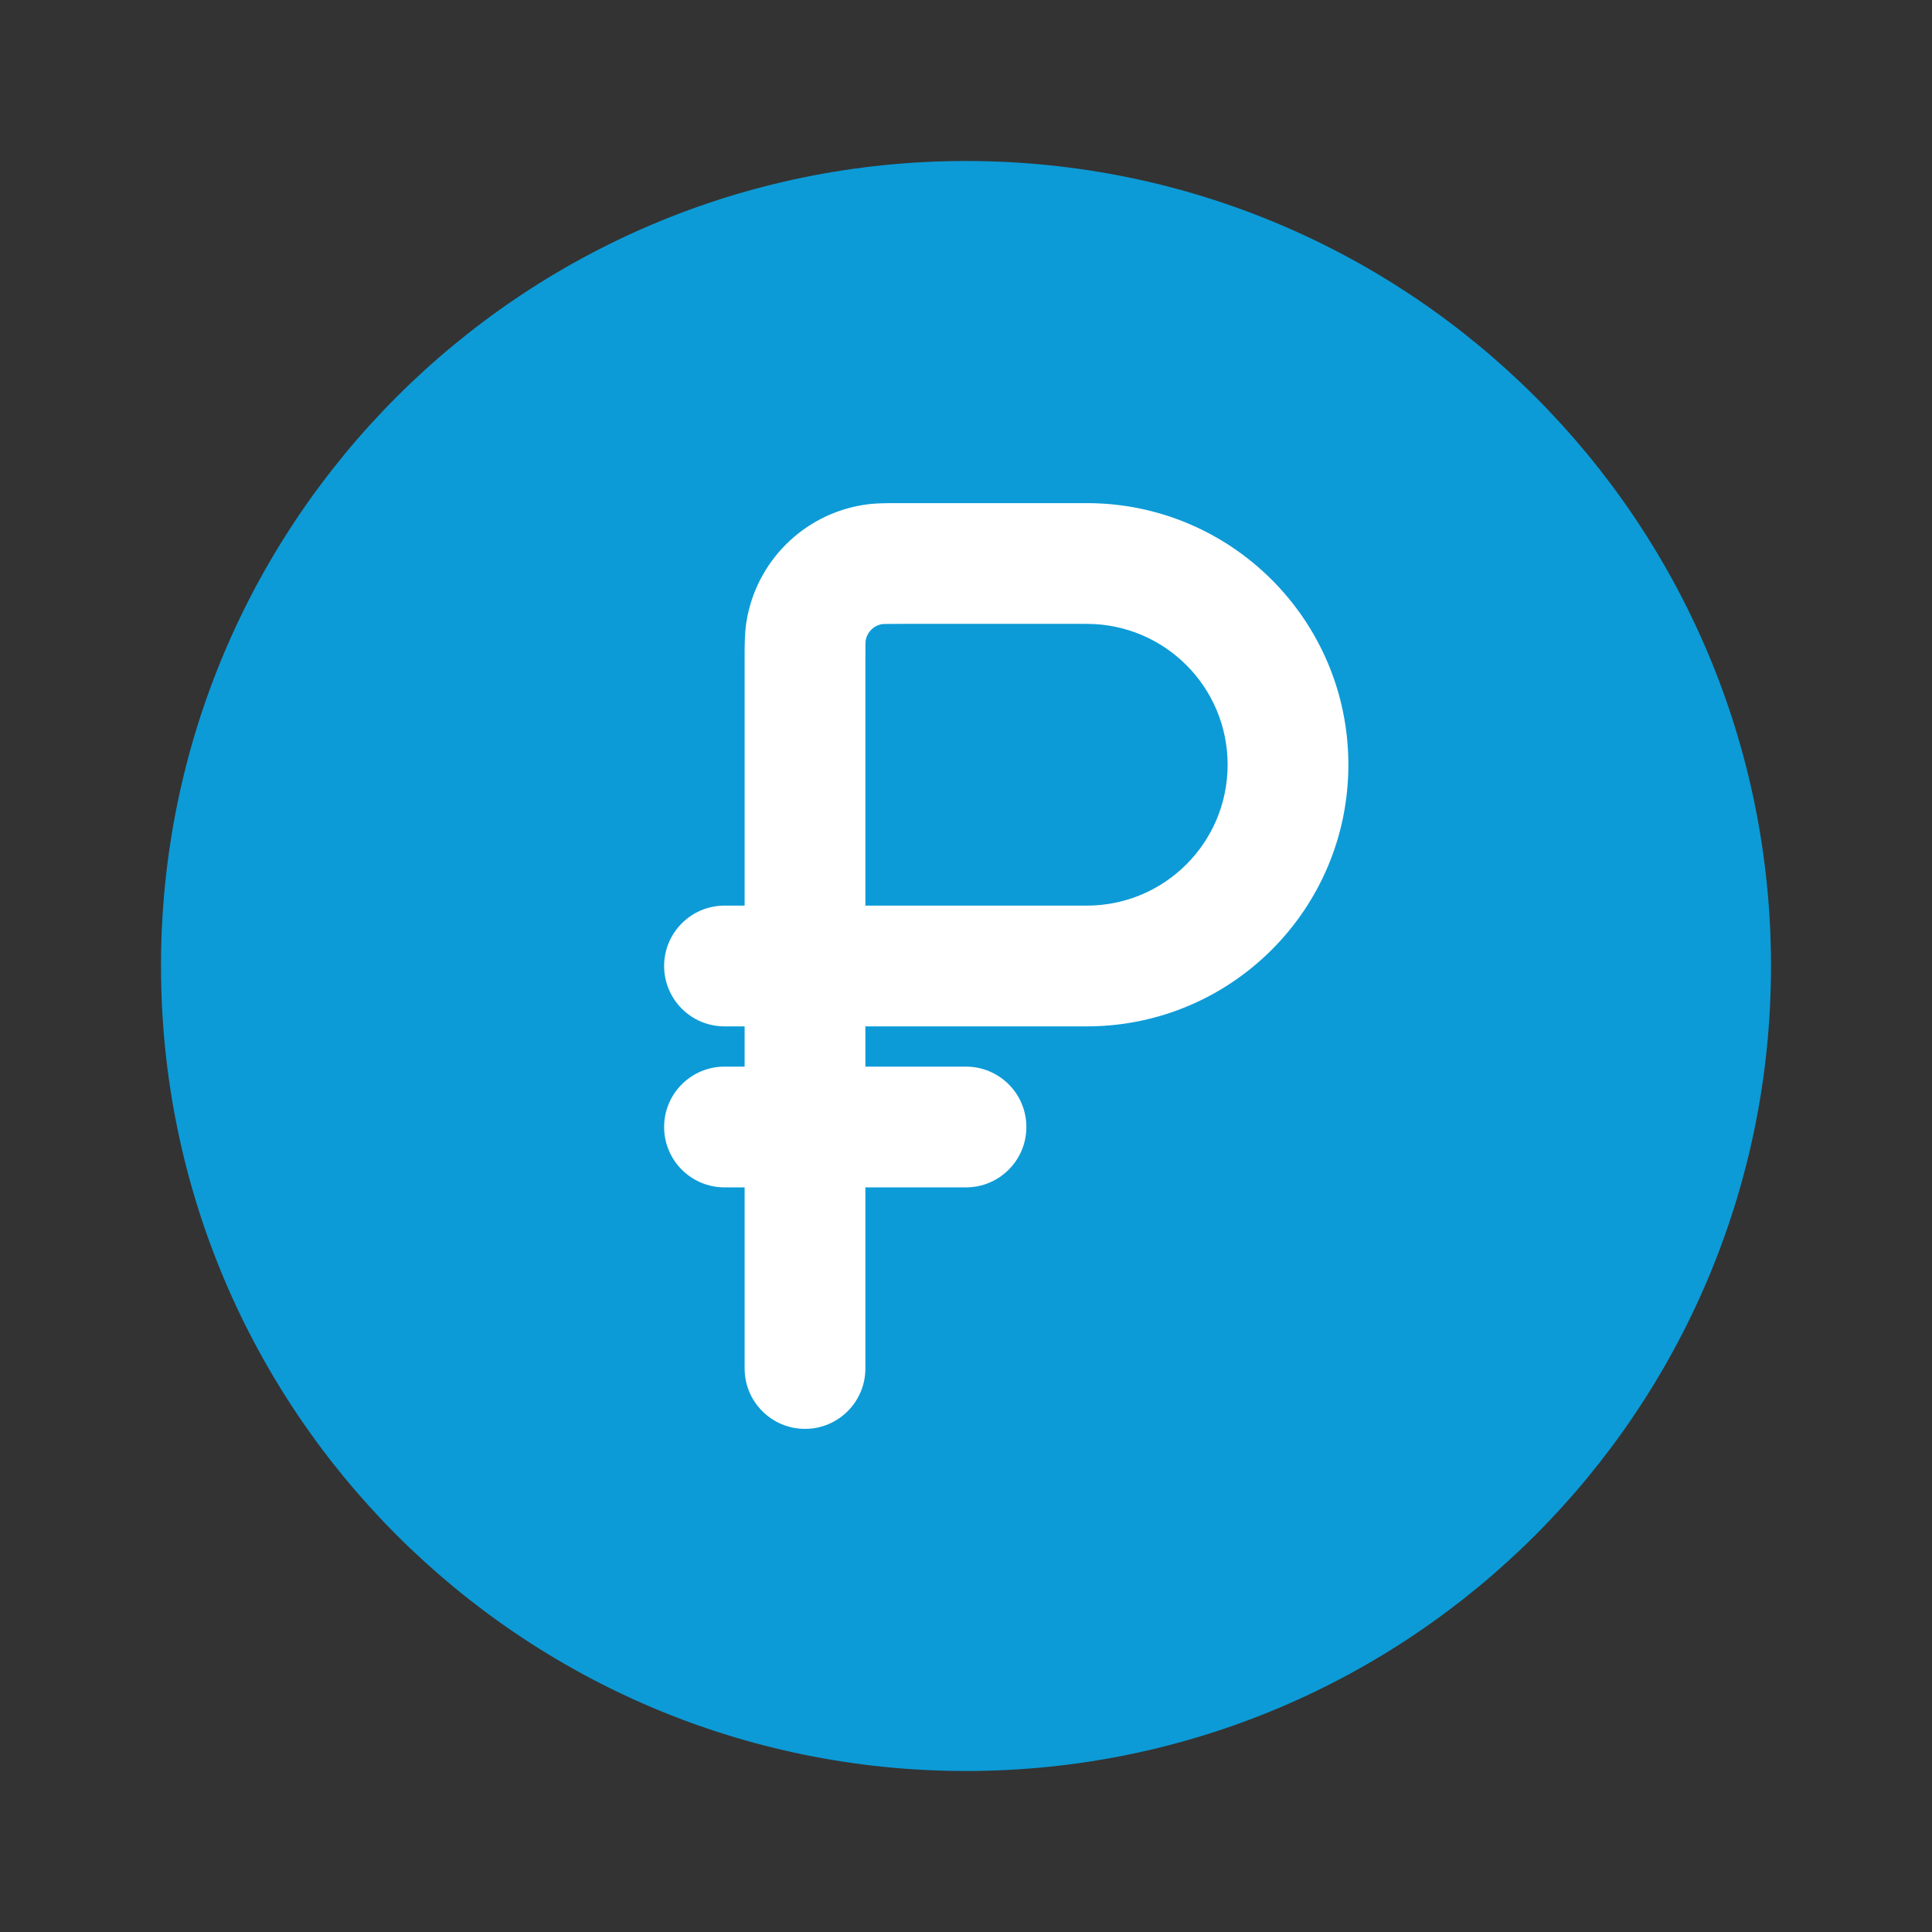
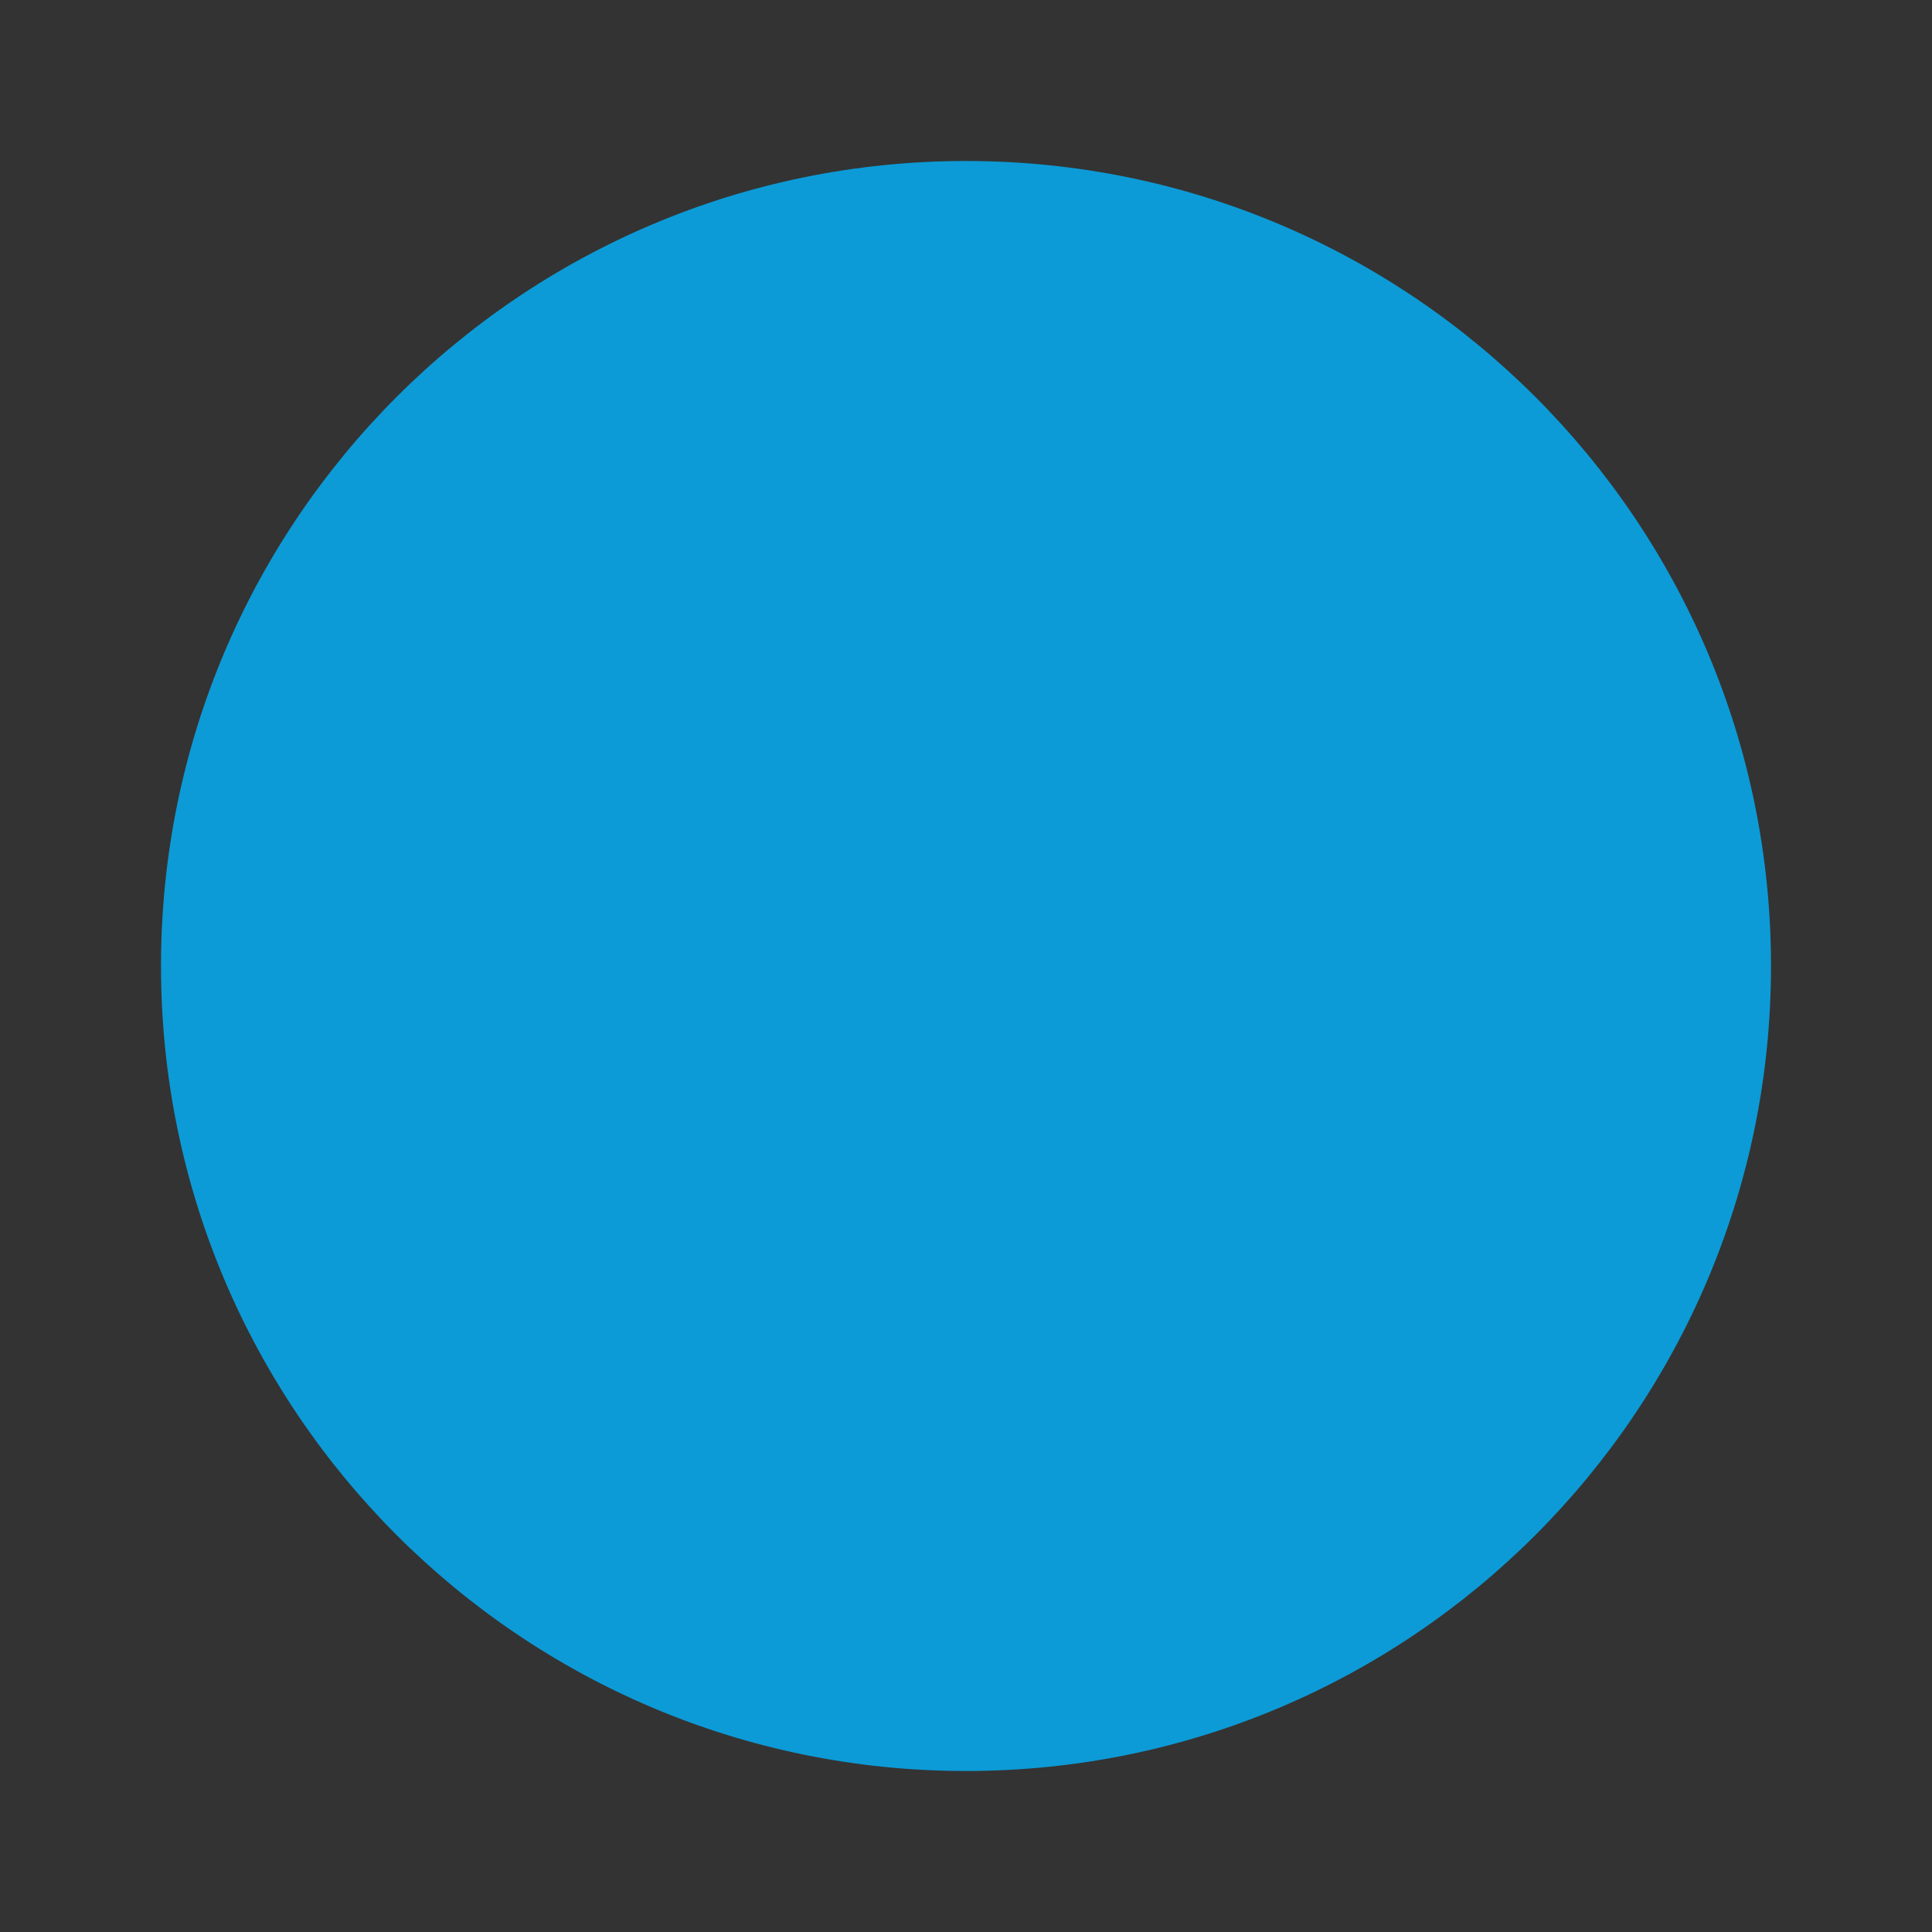
<svg xmlns="http://www.w3.org/2000/svg" width="800px" height="800px" viewBox="0 0 24 24">
  <rect x="0" y="0" width="24" height="24" fill="#333333" stroke="none" />
-   <path d="m22 12c0 5.523-4.477 10-10 10-5.523 0-10-4.477-10-10 0-5.523 4.477-10 10-10 5.523 0 10 4.477 10 10z" clip-rule="evenodd" fill-rule="evenodd" fill="#0c9bd7" />
-   <path d="m9 13.25c-0.414 0-0.75 0.336-0.75 0.75 0 0.414 0.336 0.75 0.75 0.75h0.25v2.25c0 0.414 0.336 0.75 0.75 0.75 0.414 0 0.75-0.336 0.75-0.75v-2.25h1.25c0.414 0 0.75-0.336 0.75-0.75 0-0.414-0.336-0.75-0.75-0.75h-1.25v-0.5h2.75c1.795 0 3.25-1.455 3.25-3.25 0-1.795-1.455-3.25-3.25-3.25l-2.338-3e-5c-0.145-1.7e-4 -0.297-3.5e-4 -0.435 0.022-0.749 0.119-1.336 0.706-1.455 1.455-0.022 0.138-0.022 0.29-0.022 0.435l3e-5 3.088h-0.25c-0.414 0-0.75 0.336-0.75 0.75 0 0.414 0.336 0.75 0.75 0.75h0.25v0.5h-0.25zm4.5-2h-2.75v-3.05c0-0.097 1e-4 -0.155 0.001-0.198 7e-4 -0.028 0.002-0.04 2e-3 -0.043 0.018-0.106 0.1-0.189 0.206-0.206 0.003-2.9e-4 0.015-0.001 0.043-0.002 0.043-0.001 0.101-0.001 0.198-0.001h2.3c0.967 0 1.75 0.783 1.75 1.75 0 0.967-0.783 1.75-1.75 1.75z" clip-rule="evenodd" fill="#fff" fill-rule="evenodd" />
+   <path d="m22 12c0 5.523-4.477 10-10 10-5.523 0-10-4.477-10-10 0-5.523 4.477-10 10-10 5.523 0 10 4.477 10 10" clip-rule="evenodd" fill-rule="evenodd" fill="#0c9bd7" />
</svg>